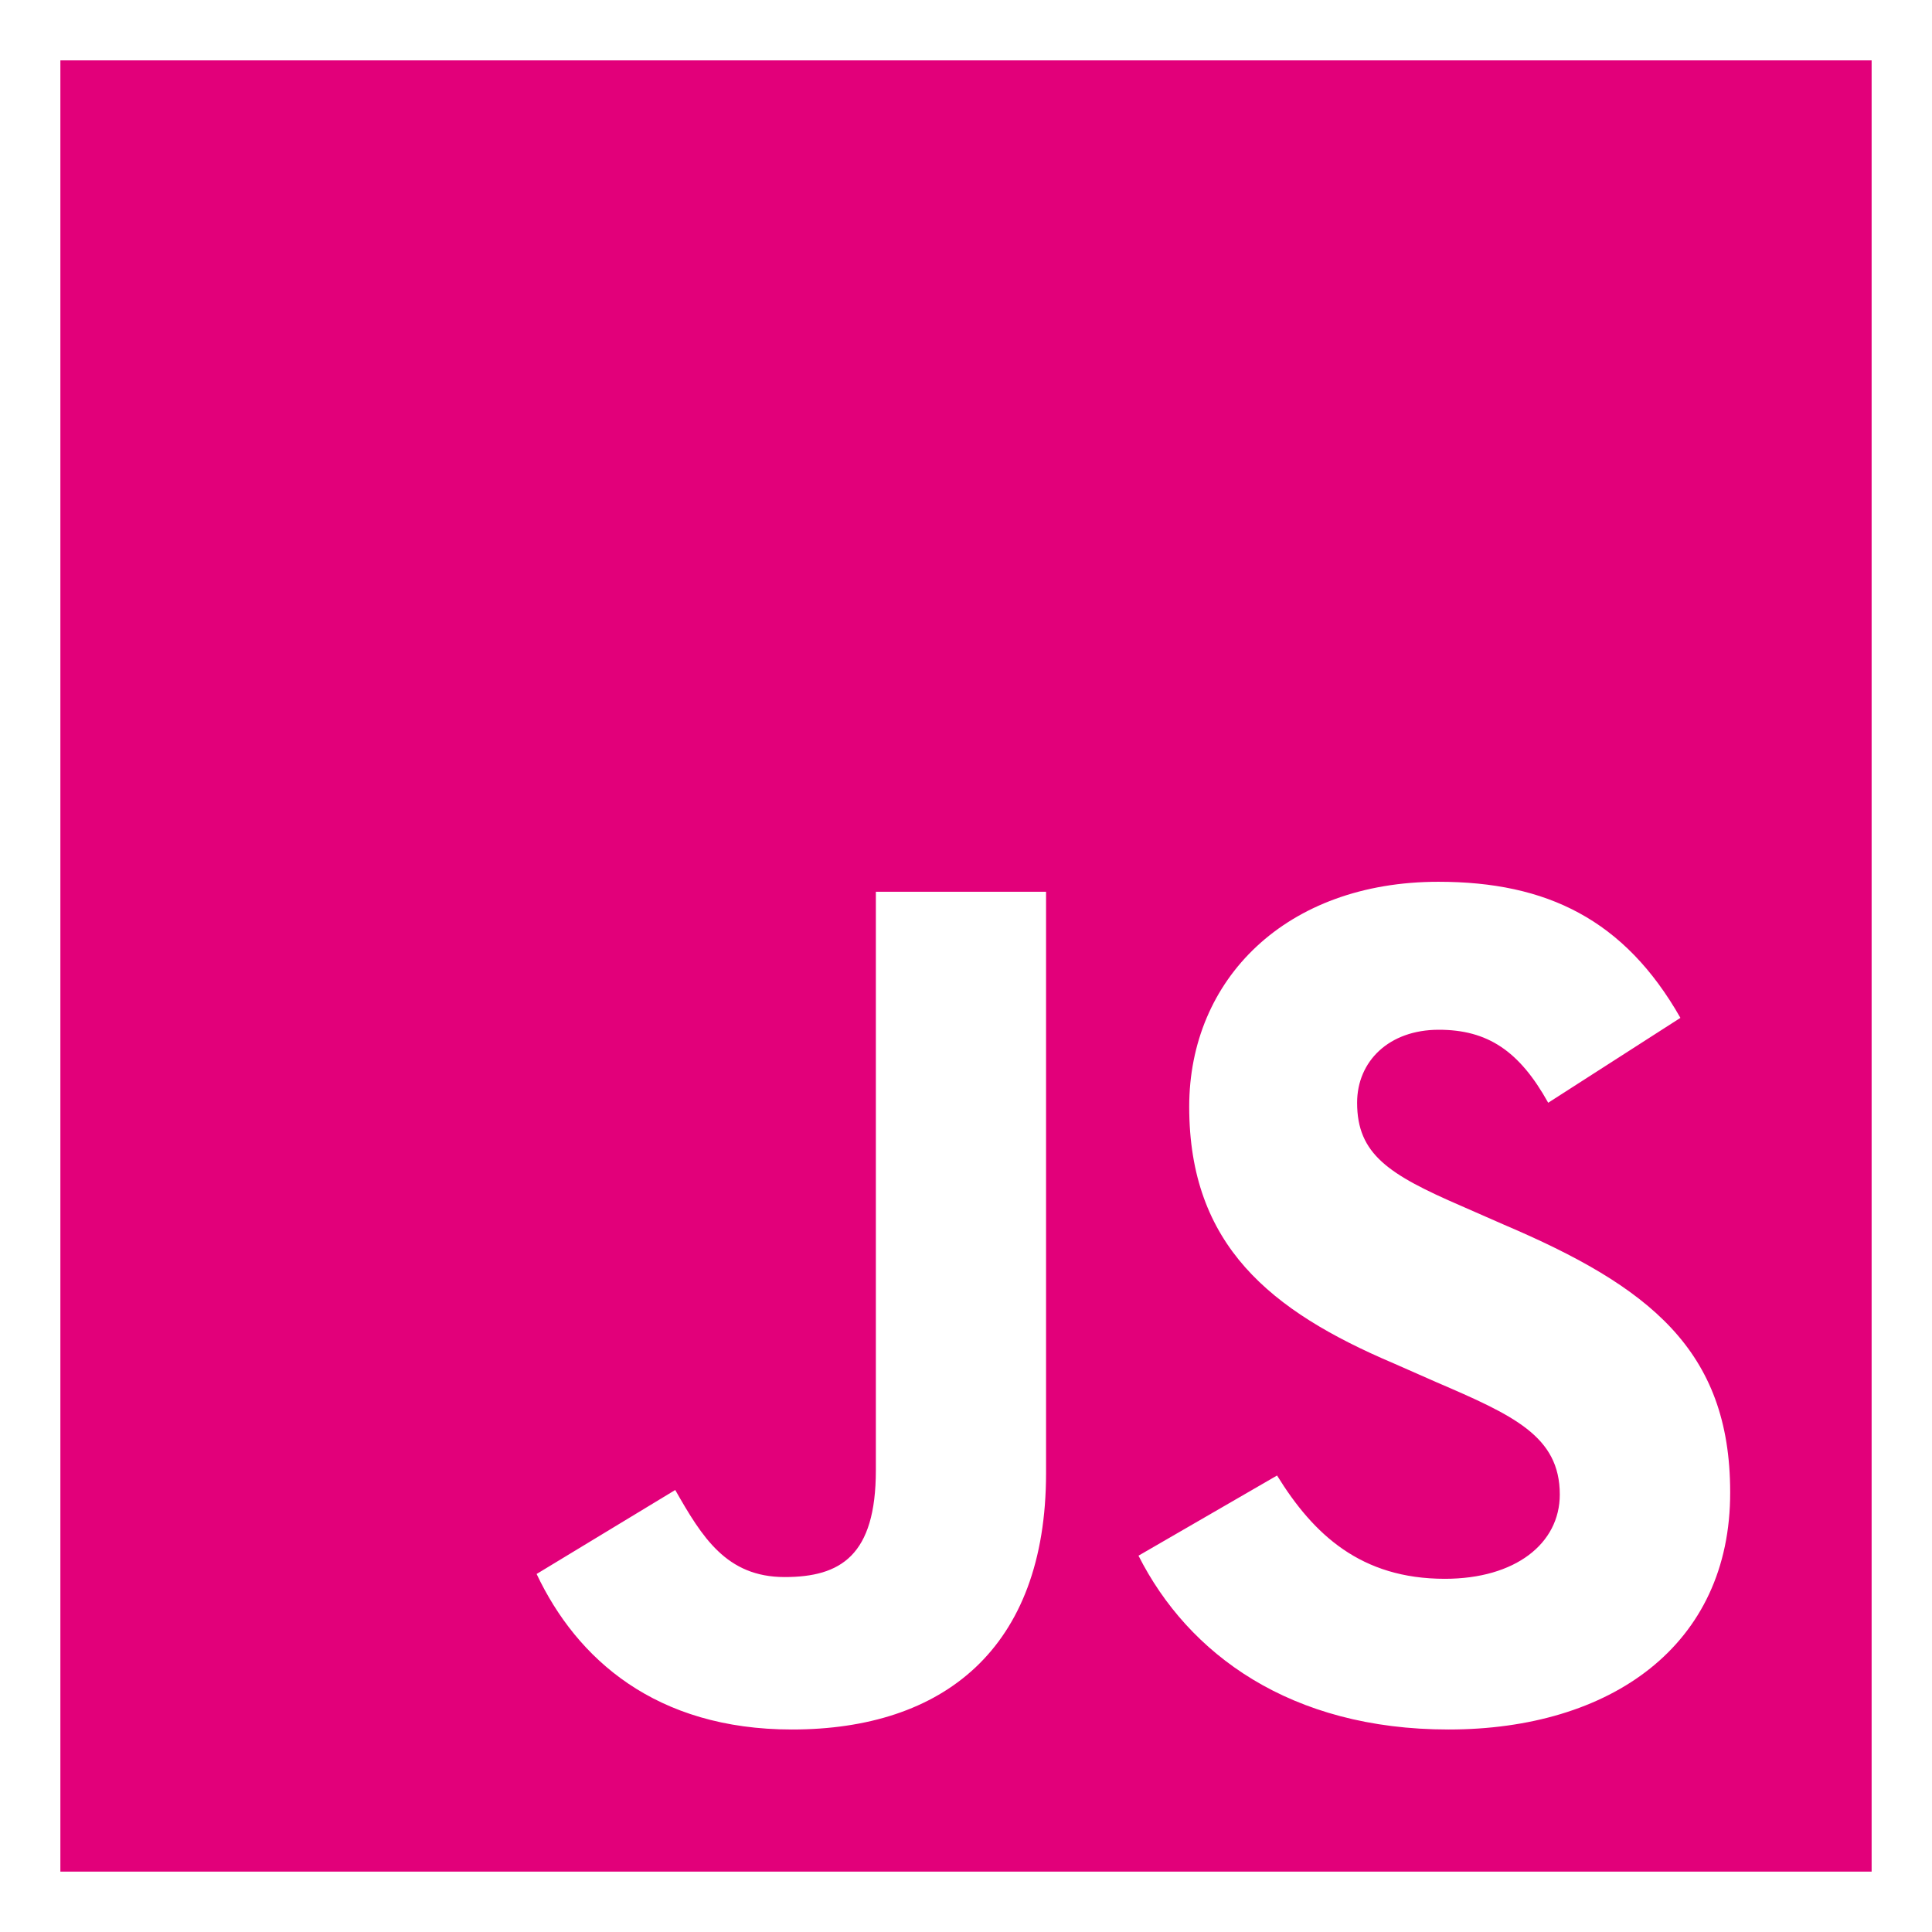
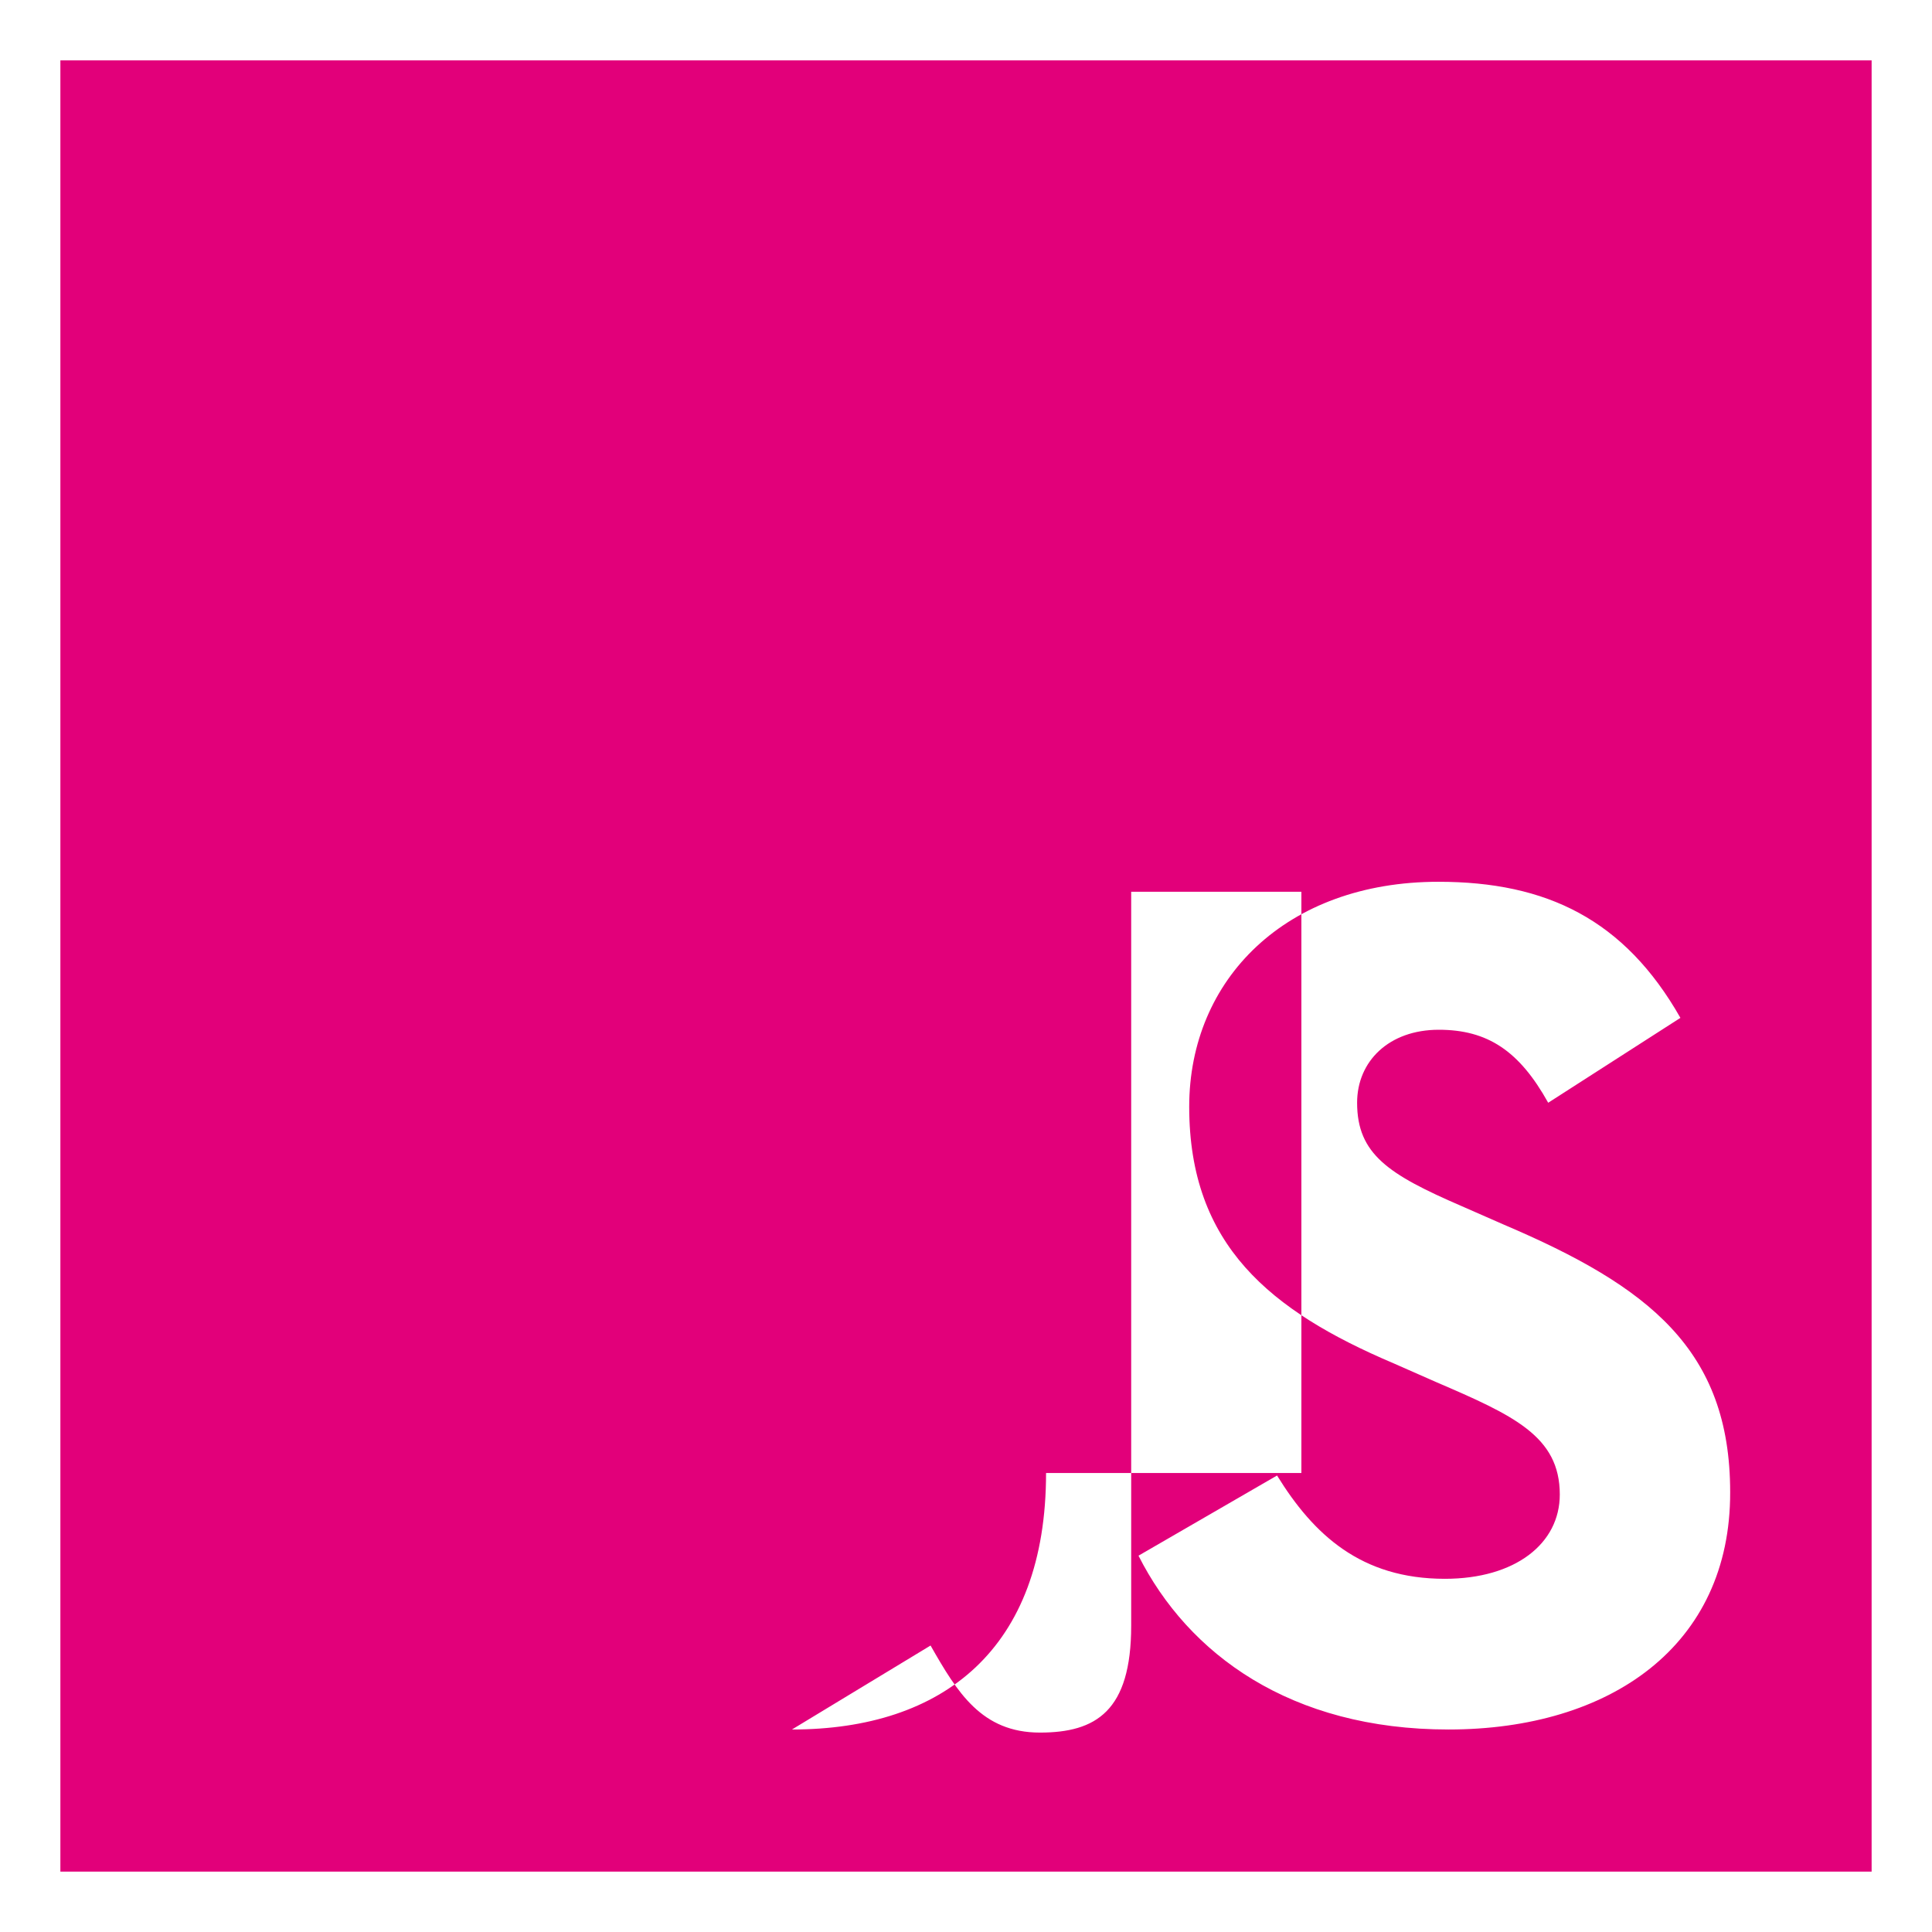
<svg xmlns="http://www.w3.org/2000/svg" version="1.0" width="32" height="32">
-   <path d="M1,1v30h30V1H1zM17.326,24.398c0,2.92-1.712,4.248-4.209,4.248c-2.255,0-3.564-1.168-4.229-2.576l0,0l0,0l0,0l2.296-1.391c0.443,0.777,0.846,1.442,1.812,1.442c0.926,0,1.511-0.354,1.511-1.771V14.77h2.819V24.398zM23.992,28.646c-2.618,0-4.311-1.248-5.135-2.879l2.295-1.328c0.604,0.979,1.39,1.711,2.779,1.711c1.168,0,1.904-0.584,1.904-1.396c0-0.966-0.766-1.311-2.054-1.865L23.08,22.58c-2.034-0.865-3.383-1.953-3.383-4.249c0-2.114,1.604-3.726,4.128-3.726c1.792,0,3.081,0.625,4.008,2.254l-2.19,1.406c-0.479-0.861-1.006-1.209-1.812-1.209c-0.825,0-1.353,0.521-1.353,1.209c0,0.852,0.521,1.188,1.729,1.711l0.704,0.309c2.396,1.021,3.746,2.07,3.746,4.43C28.664,27.259,26.671,28.646,23.992,28.646z" style="fill:#e2007a;fill-opacity:1;fill-rule:evenodd;" />
+   <path d="M1,1v30h30V1H1zM17.326,24.398c0,2.92-1.712,4.248-4.209,4.248l0,0l0,0l0,0l2.296-1.391c0.443,0.777,0.846,1.442,1.812,1.442c0.926,0,1.511-0.354,1.511-1.771V14.77h2.819V24.398zM23.992,28.646c-2.618,0-4.311-1.248-5.135-2.879l2.295-1.328c0.604,0.979,1.39,1.711,2.779,1.711c1.168,0,1.904-0.584,1.904-1.396c0-0.966-0.766-1.311-2.054-1.865L23.08,22.58c-2.034-0.865-3.383-1.953-3.383-4.249c0-2.114,1.604-3.726,4.128-3.726c1.792,0,3.081,0.625,4.008,2.254l-2.19,1.406c-0.479-0.861-1.006-1.209-1.812-1.209c-0.825,0-1.353,0.521-1.353,1.209c0,0.852,0.521,1.188,1.729,1.711l0.704,0.309c2.396,1.021,3.746,2.07,3.746,4.43C28.664,27.259,26.671,28.646,23.992,28.646z" style="fill:#e2007a;fill-opacity:1;fill-rule:evenodd;" />
</svg>